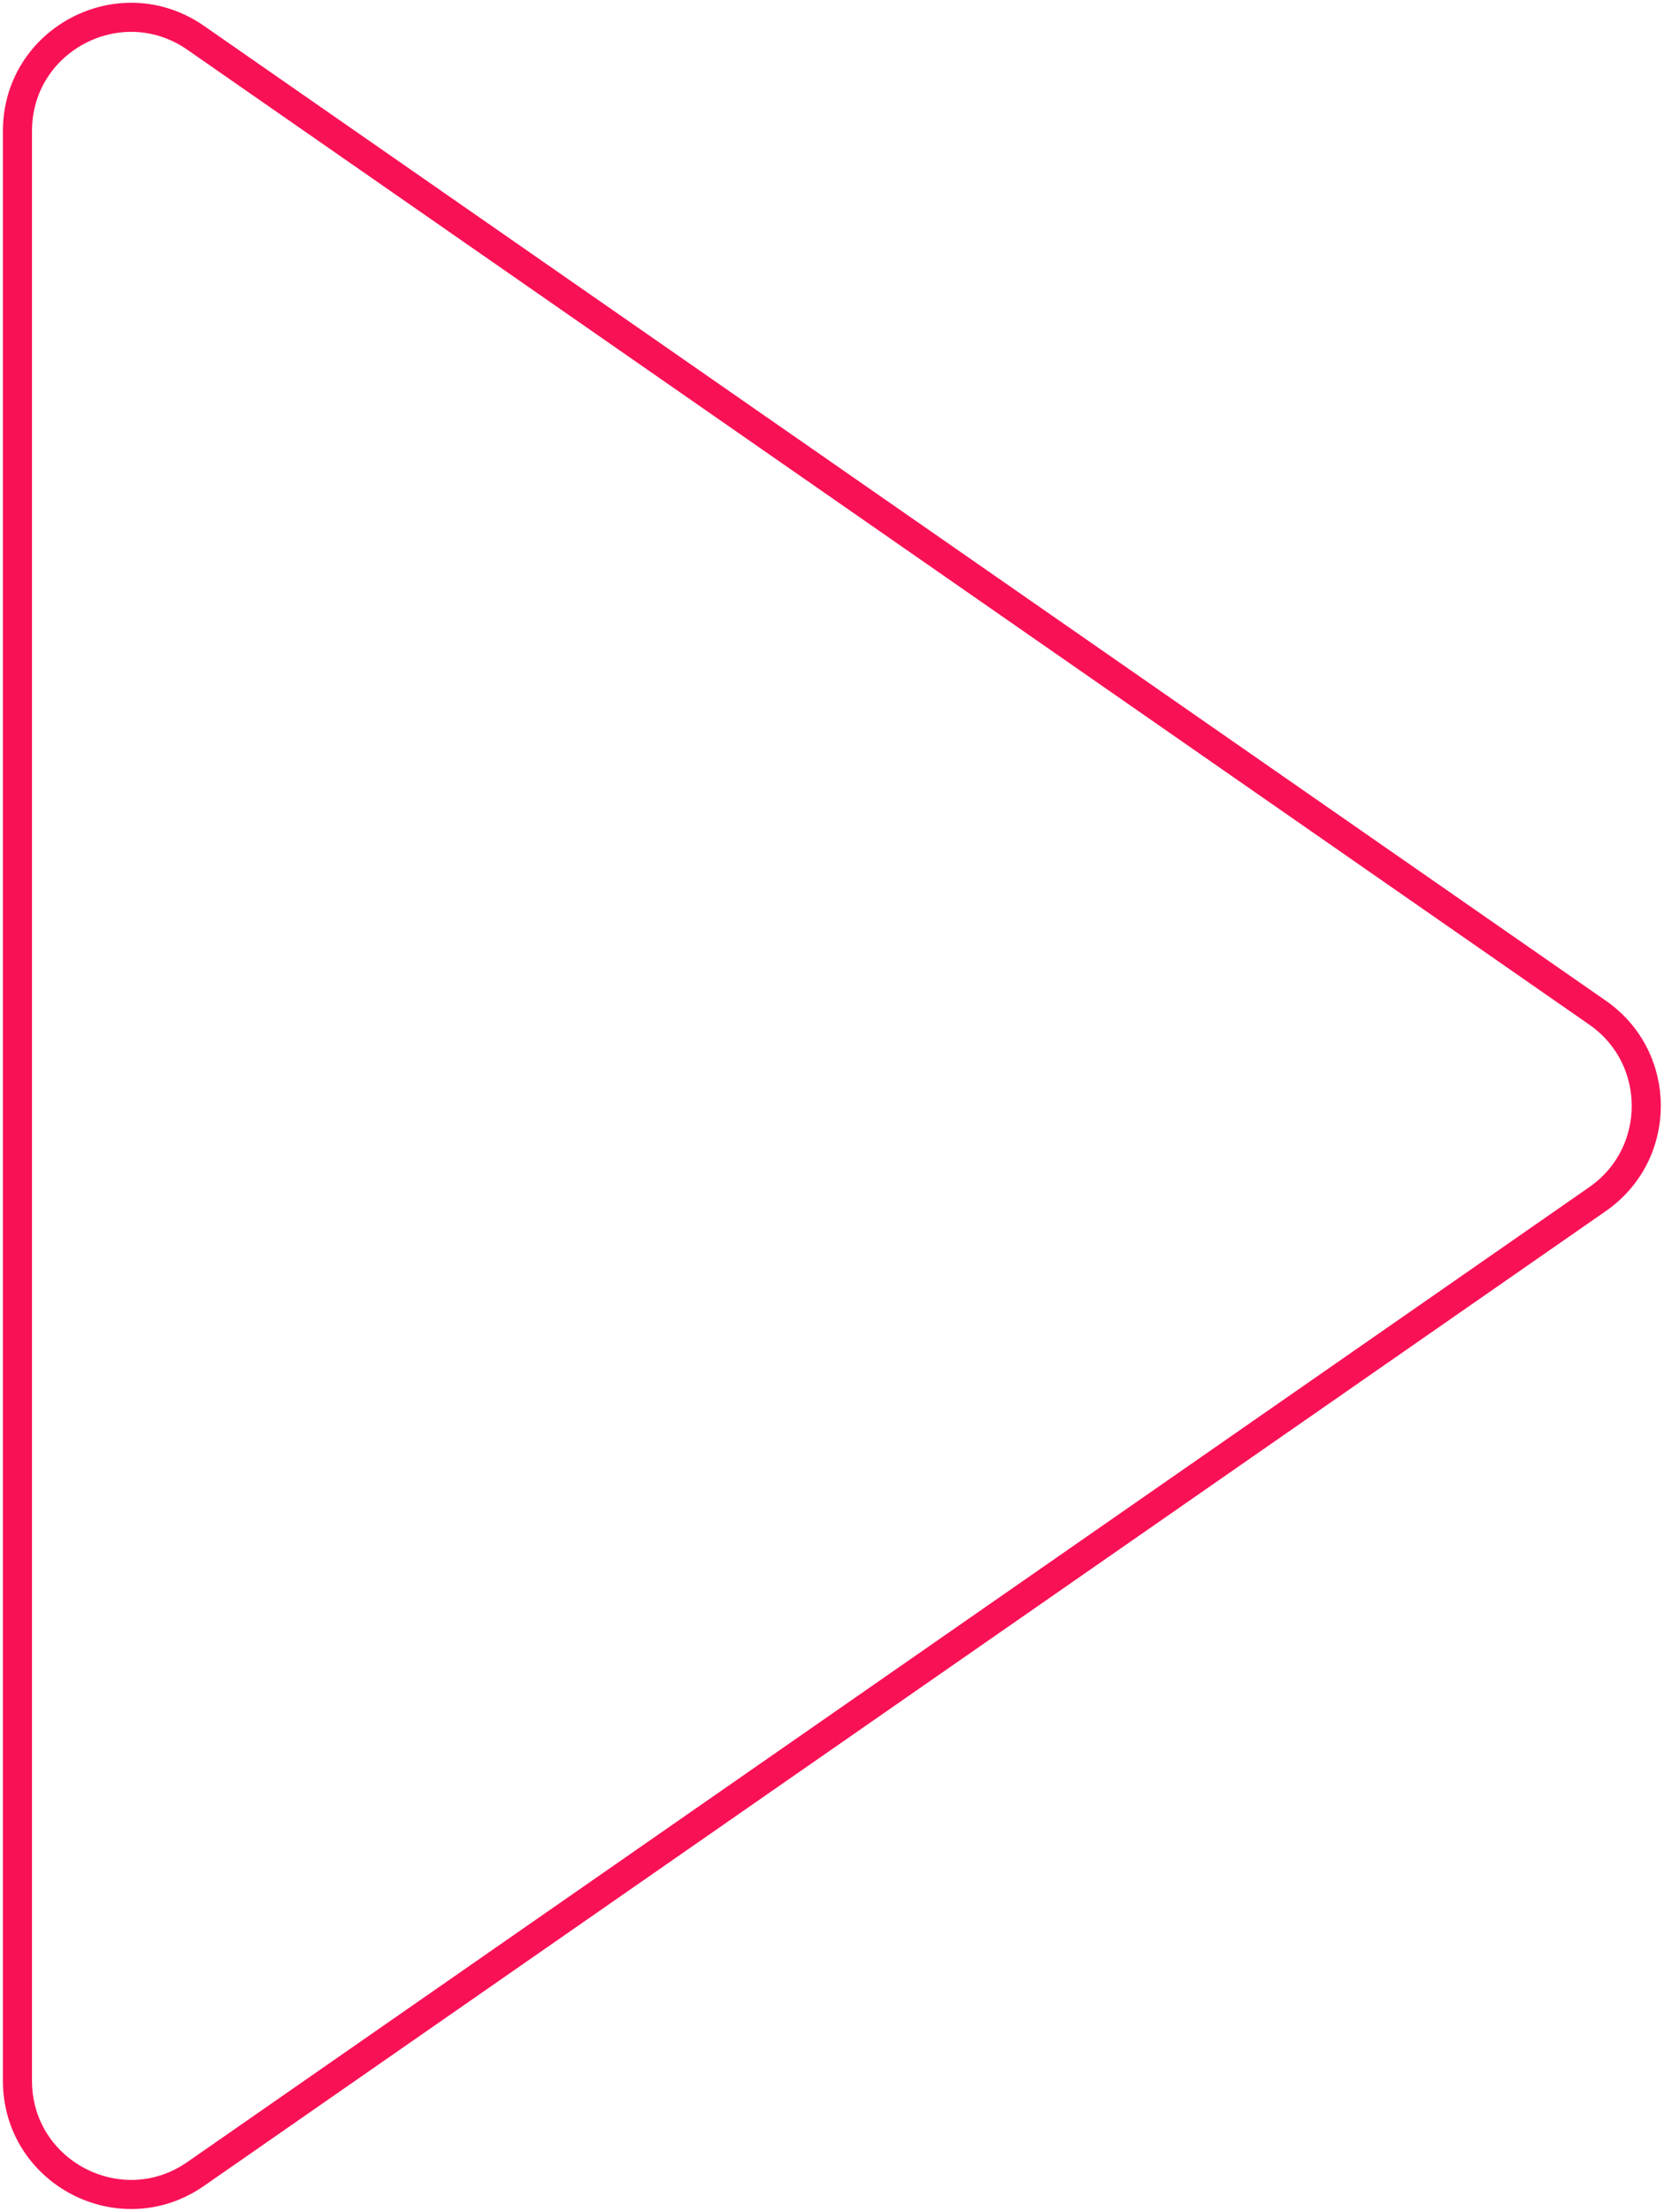
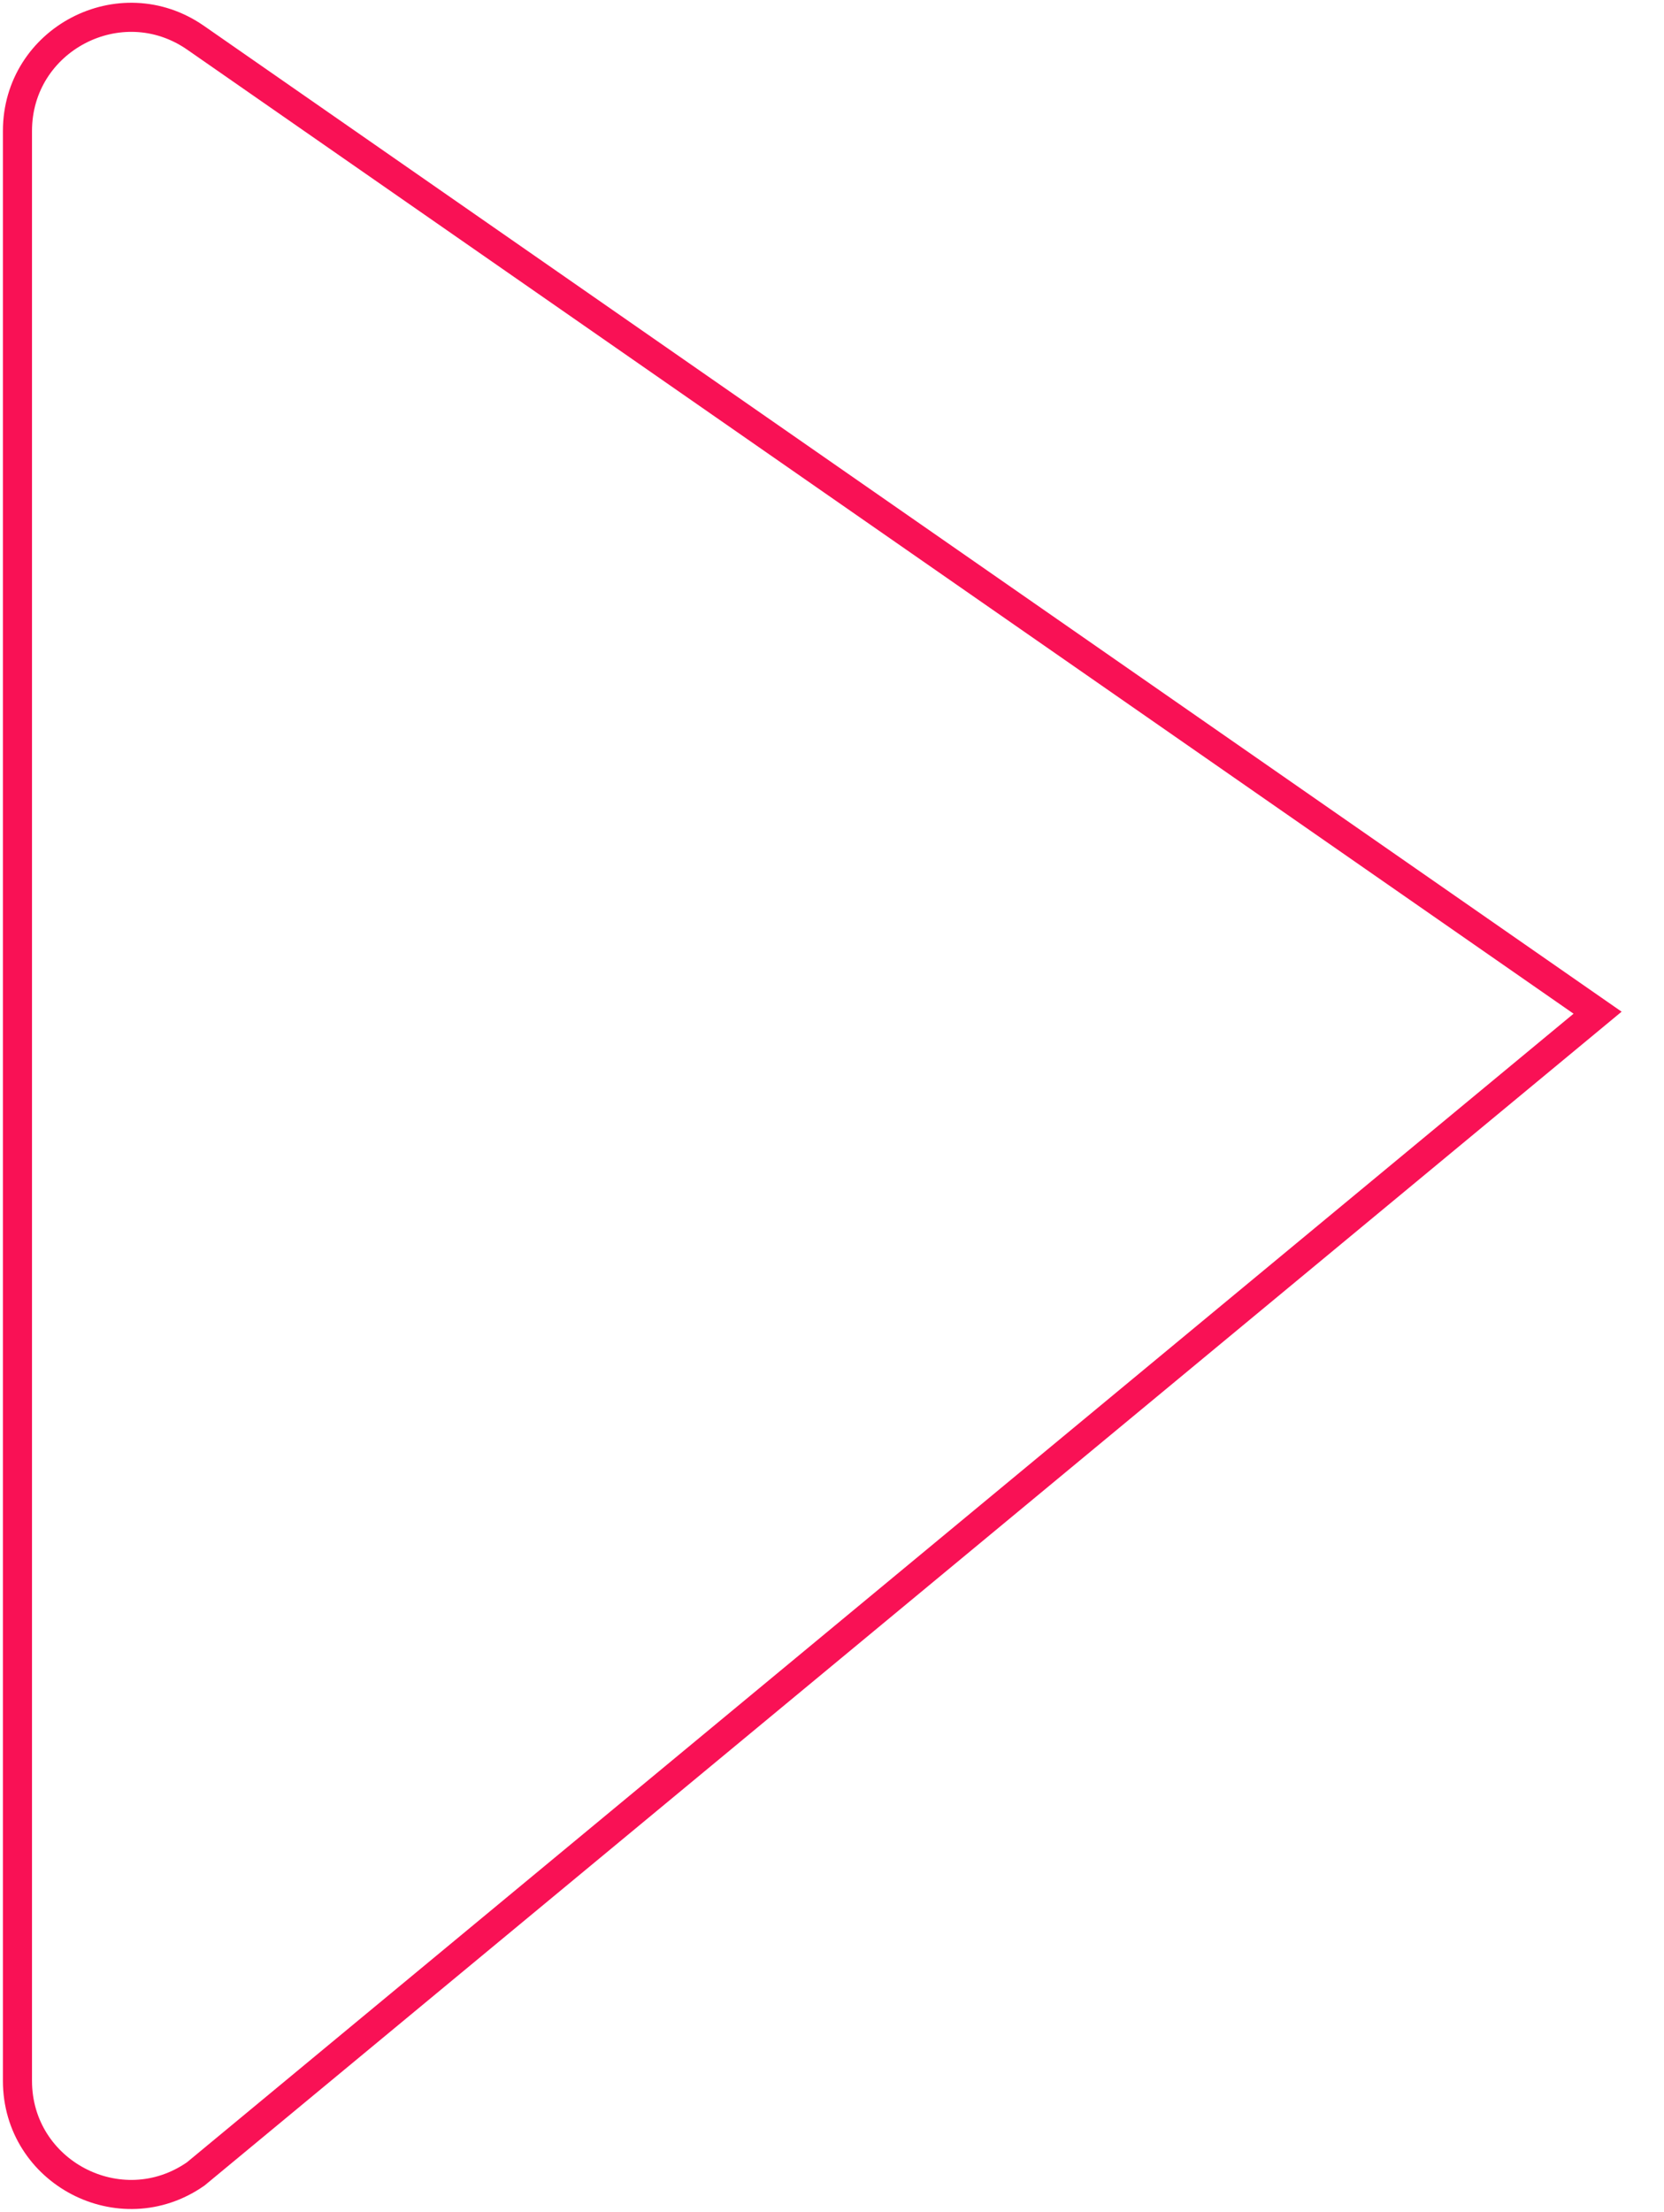
<svg xmlns="http://www.w3.org/2000/svg" width="286" height="380" viewBox="0 0 286 380" fill="none">
-   <path d="M274.586 173.988C285.746 181.746 285.746 198.254 274.586 206.012L33.63 373.504C20.7 382.492 3 373.239 3 357.492L3 22.508C3 6.761 20.7 -2.492 33.63 6.496L274.586 173.988Z" stroke="#F91155" stroke-width="5" />
+   <path d="M274.586 173.988L33.63 373.504C20.7 382.492 3 373.239 3 357.492L3 22.508C3 6.761 20.7 -2.492 33.63 6.496L274.586 173.988Z" stroke="#F91155" stroke-width="5" />
</svg>